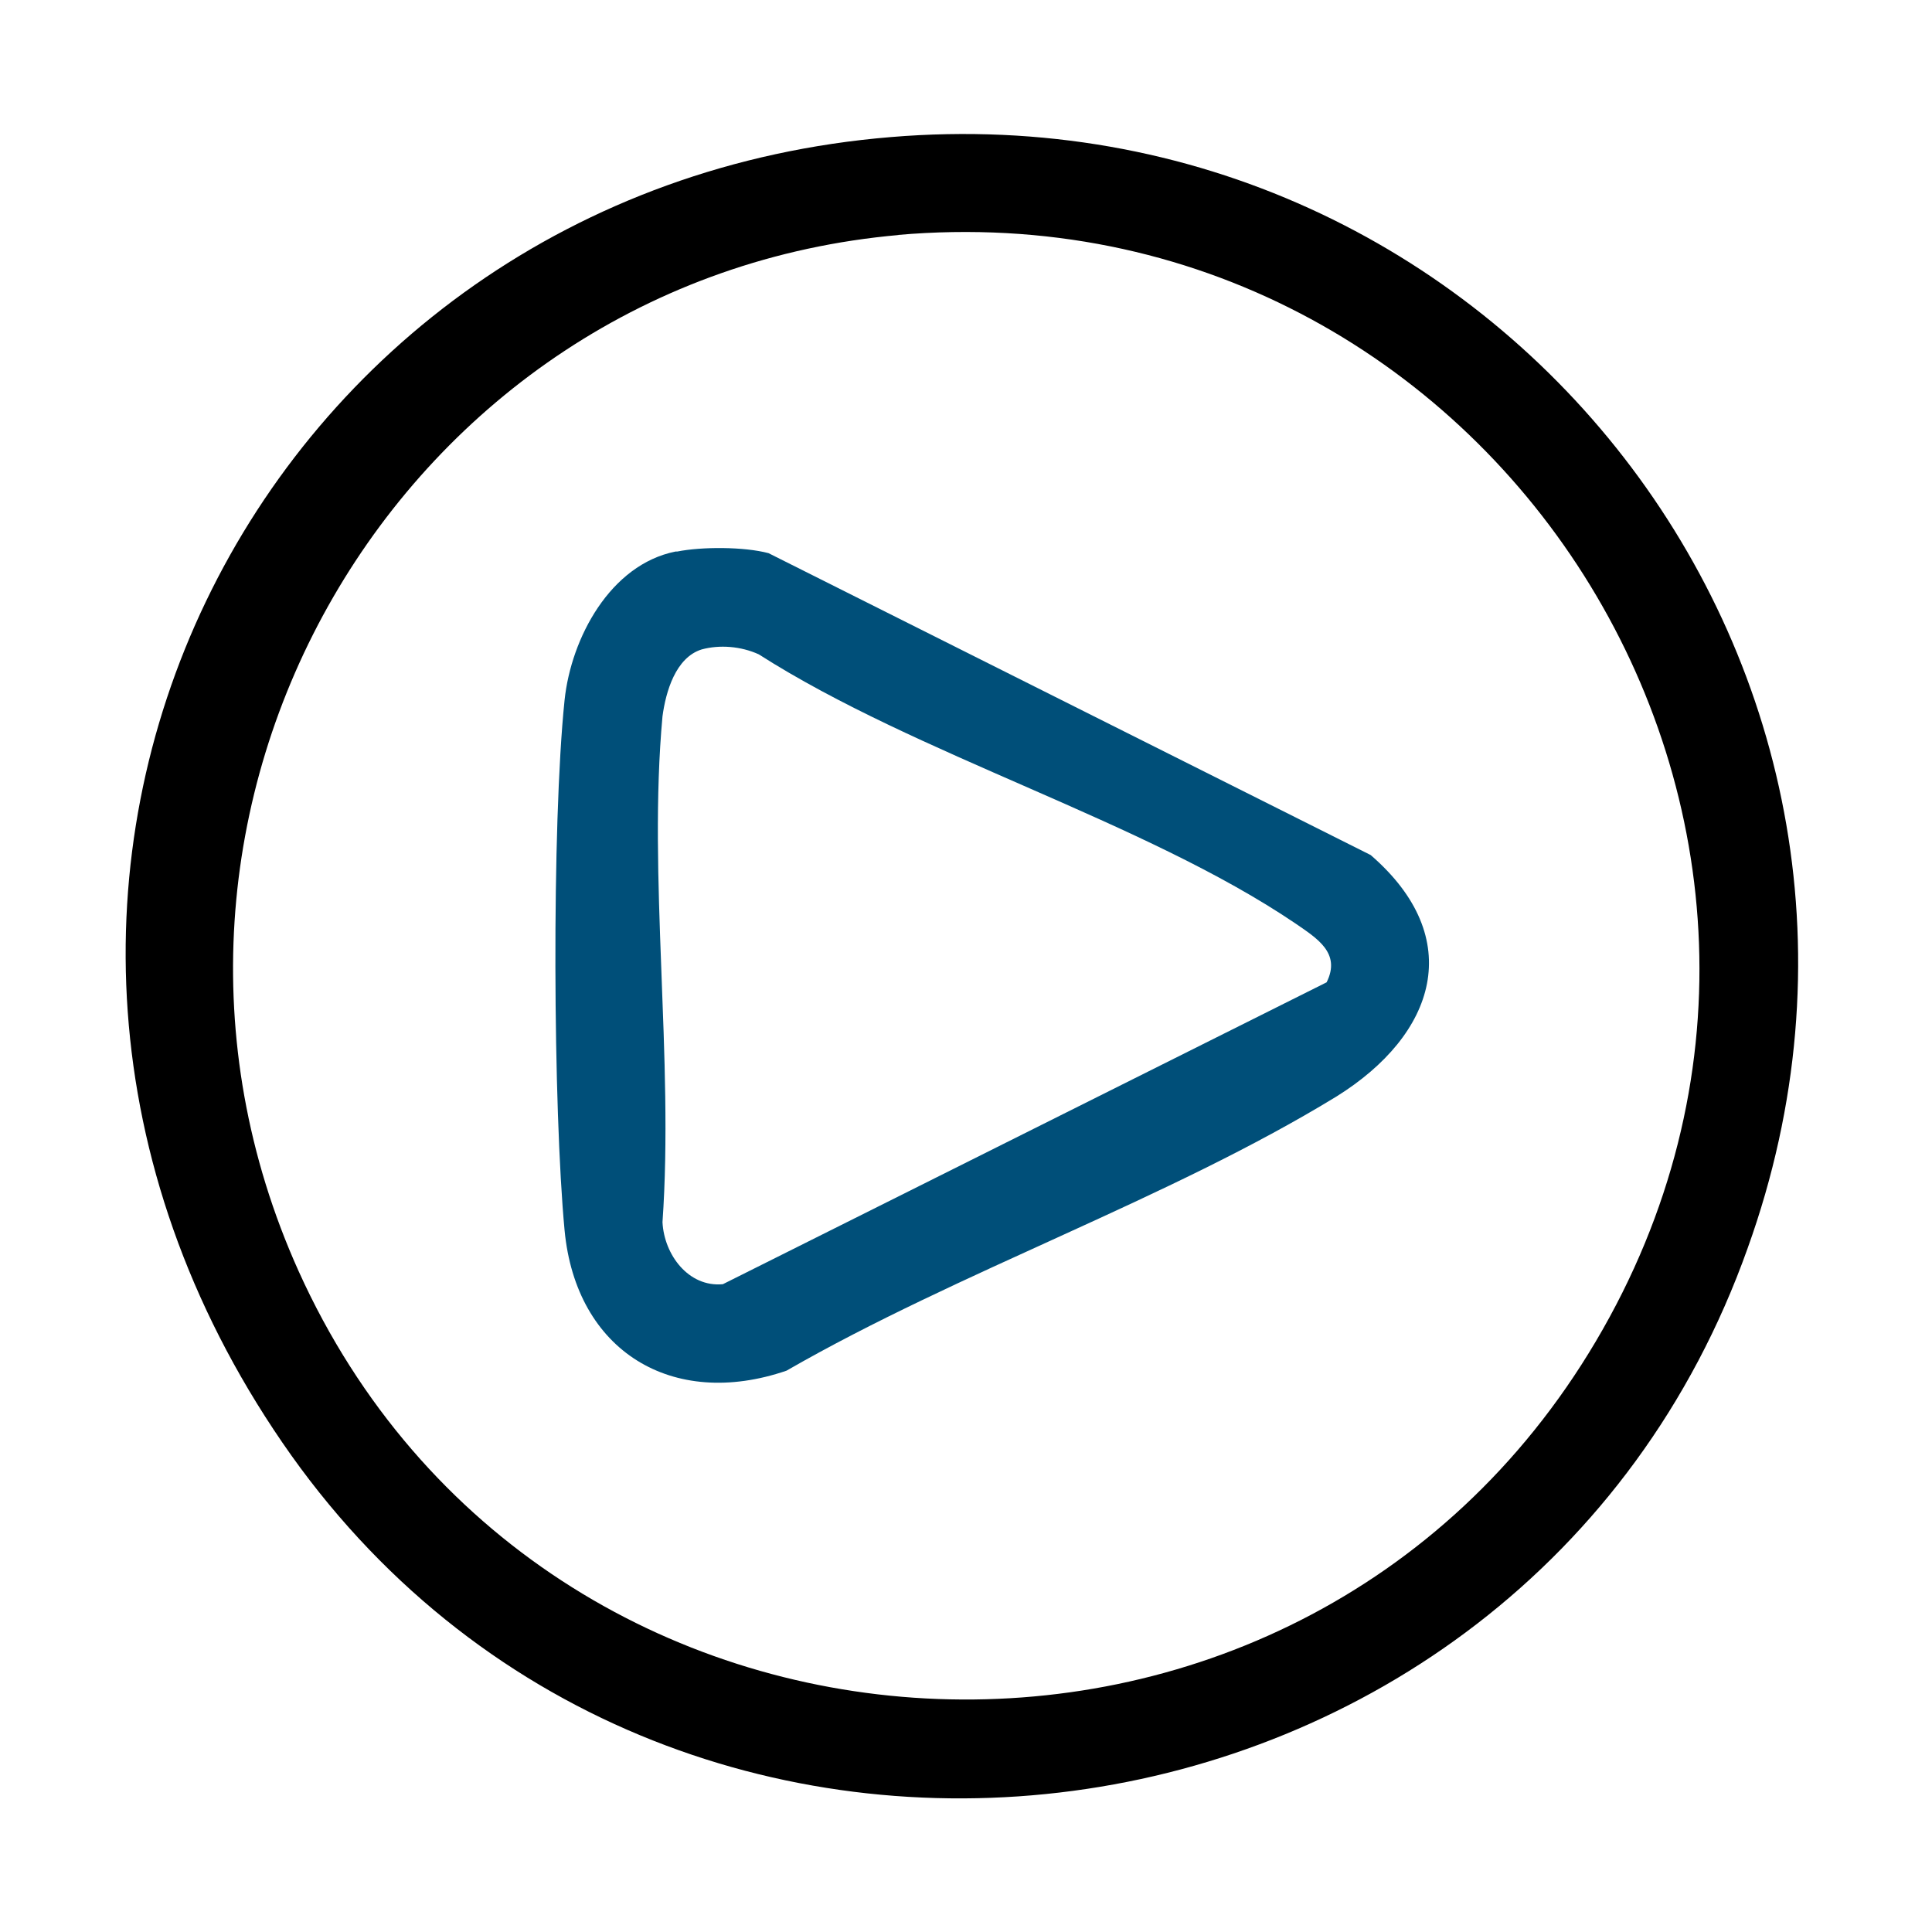
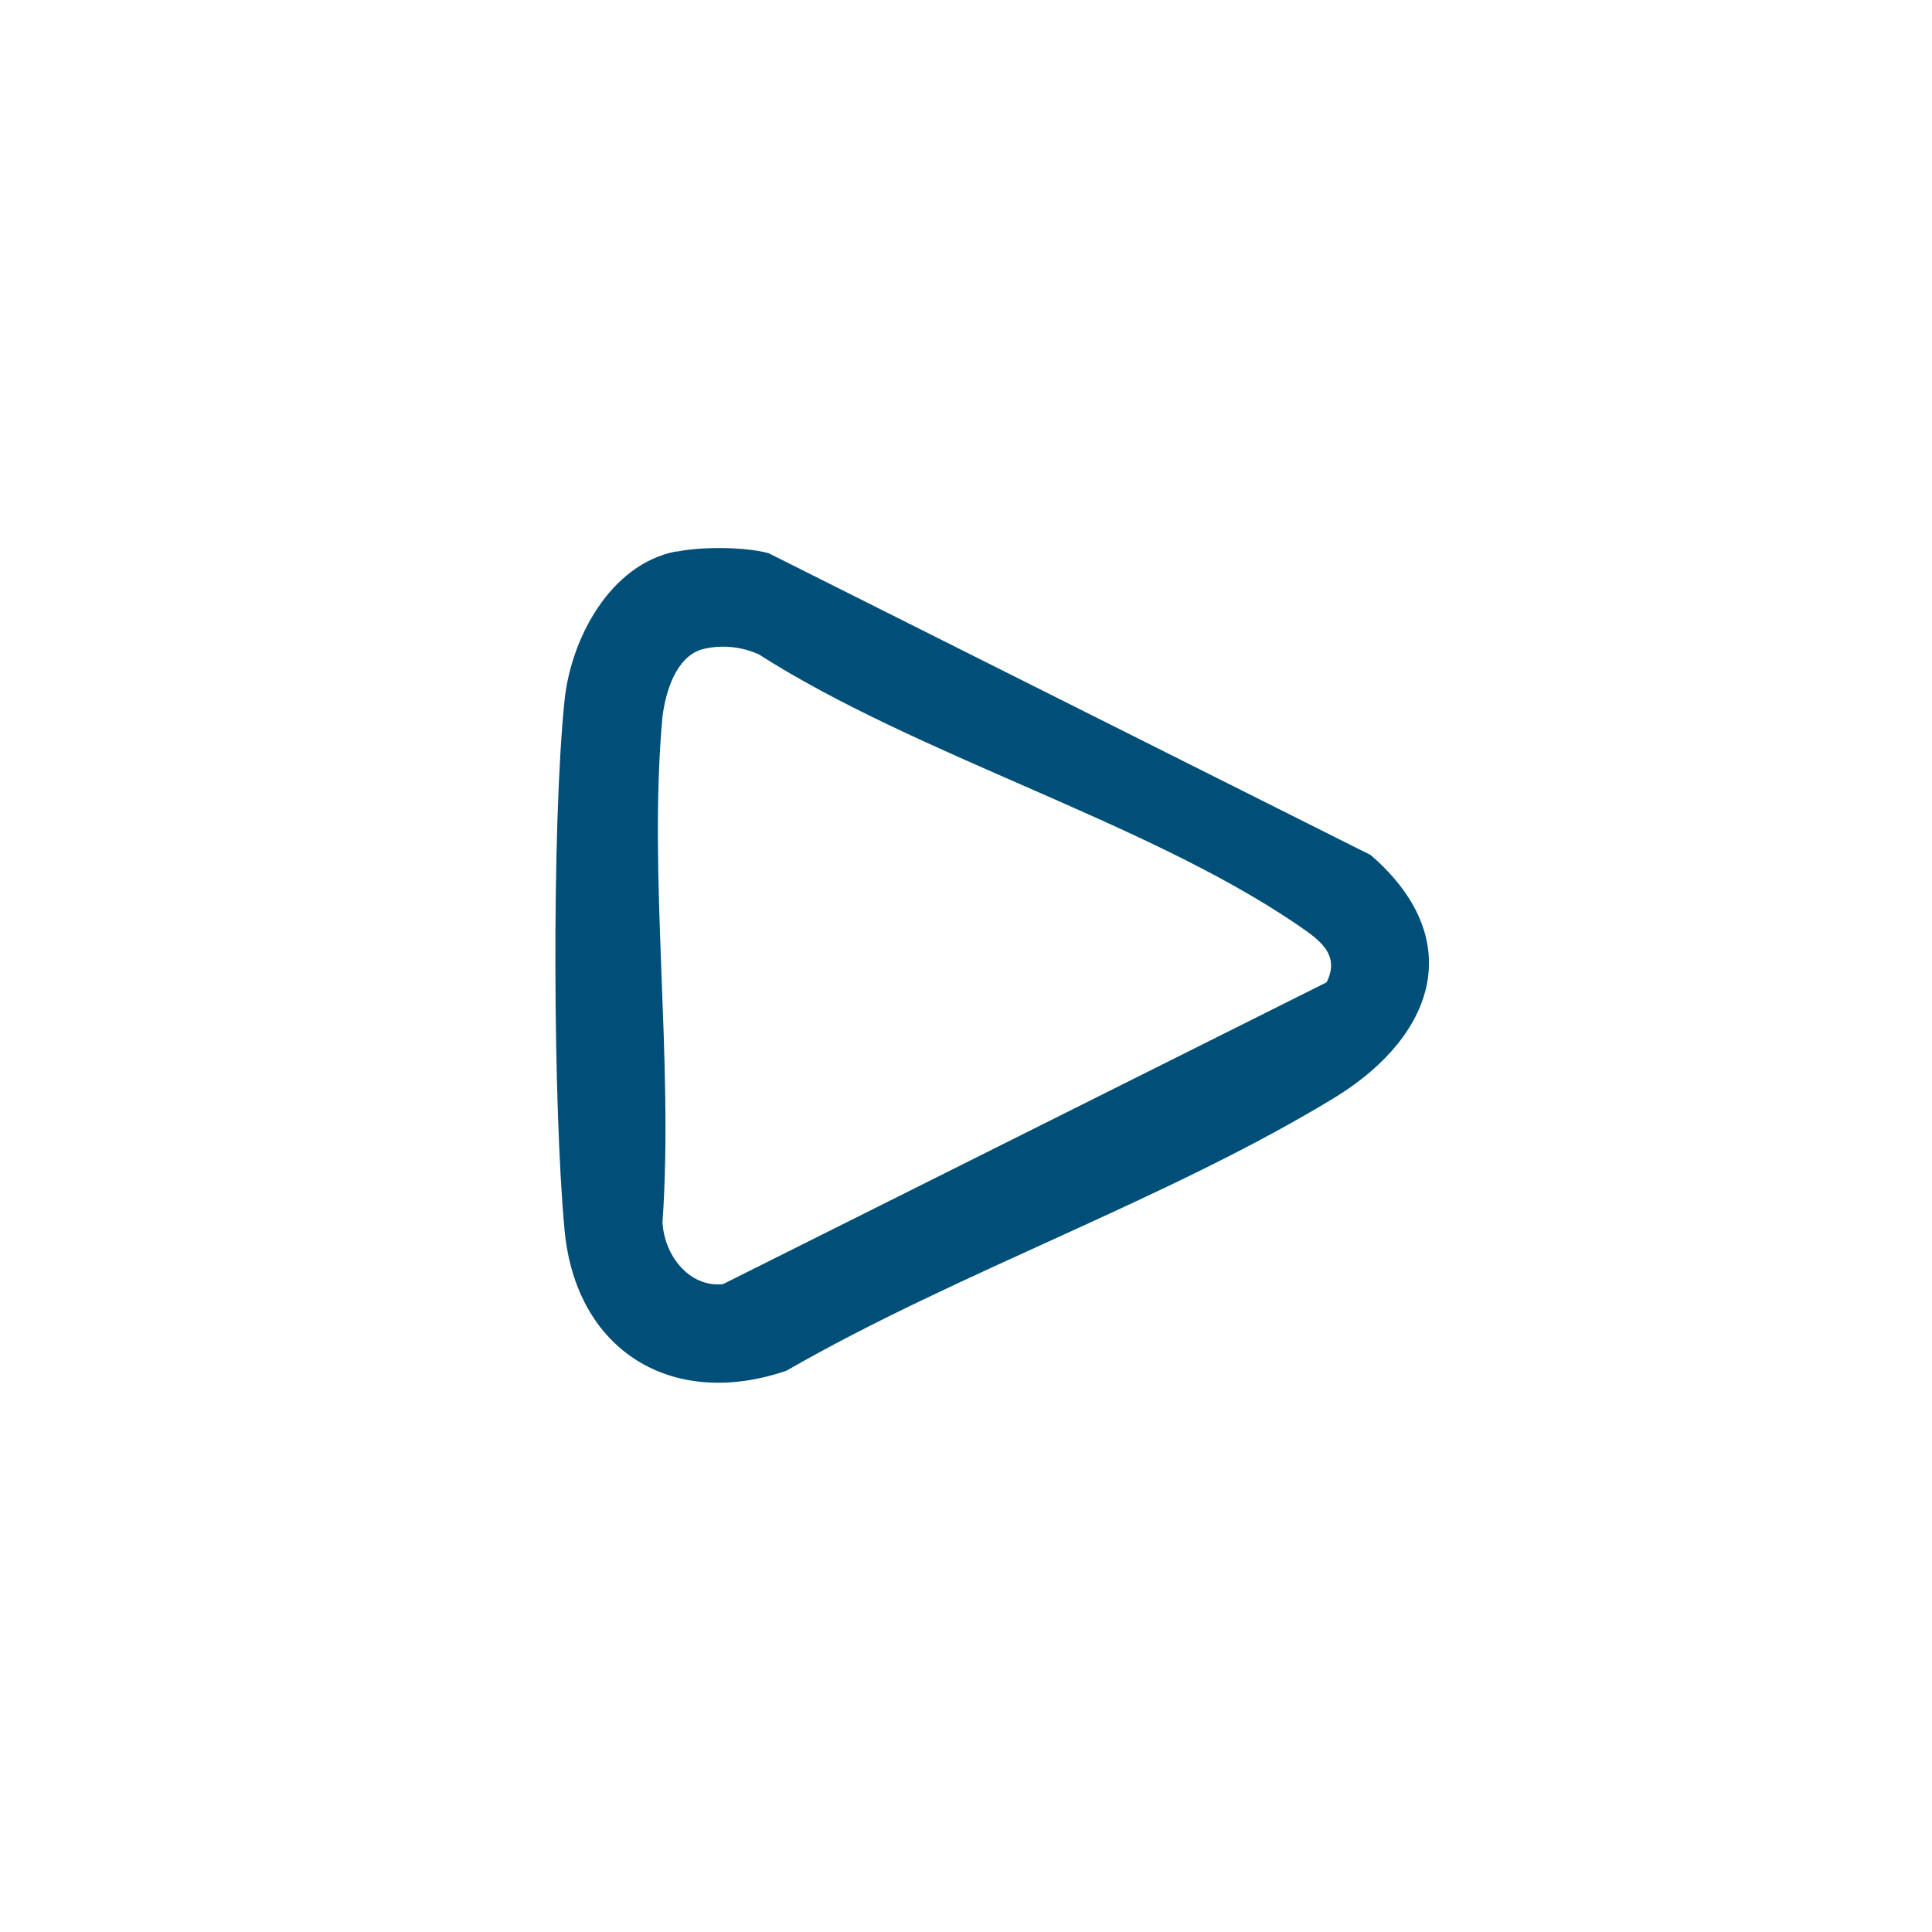
<svg xmlns="http://www.w3.org/2000/svg" id="Layer_1" version="1.1" viewBox="0 0 118.4 118.4">
  <defs>
    <style>
      .st0 {
        fill: #004f79;
      }
    </style>
  </defs>
-   <path d="M54.6,8.4c37.1-3.1,65.2,32.8,52.5,68.1-13.8,38.8-66.5,45.9-89.8,11.9S15.7,11.6,54.6,8.4ZM55.1,14.4c-30.7,2.7-49.5,35.3-36.8,63.5,14.9,33,61.1,35.4,79.5,4.3,18.7-31.6-6.4-71-42.8-67.8Z" />
  <path class="st0" d="M41.5,33.8c1.5-.3,4.1-.3,5.6.1l36.9,18.5c5.9,5.1,4,11-2.1,14.8-10.3,6.3-23.1,10.7-33.7,16.8-7,2.4-12.9-1.2-13.6-8.6s-.8-24.8,0-32.5c.4-3.8,2.8-8.3,6.8-9.1ZM43,39.8c-1.6.5-2.2,2.6-2.4,4.1-.9,9.8.7,21,0,31,.1,2,1.6,4,3.7,3.8l37-18.5c.9-1.8-.6-2.7-1.9-3.6-9.3-6.3-23.2-10.3-32.9-16.5-1.1-.5-2.4-.6-3.5-.3Z" />
</svg>